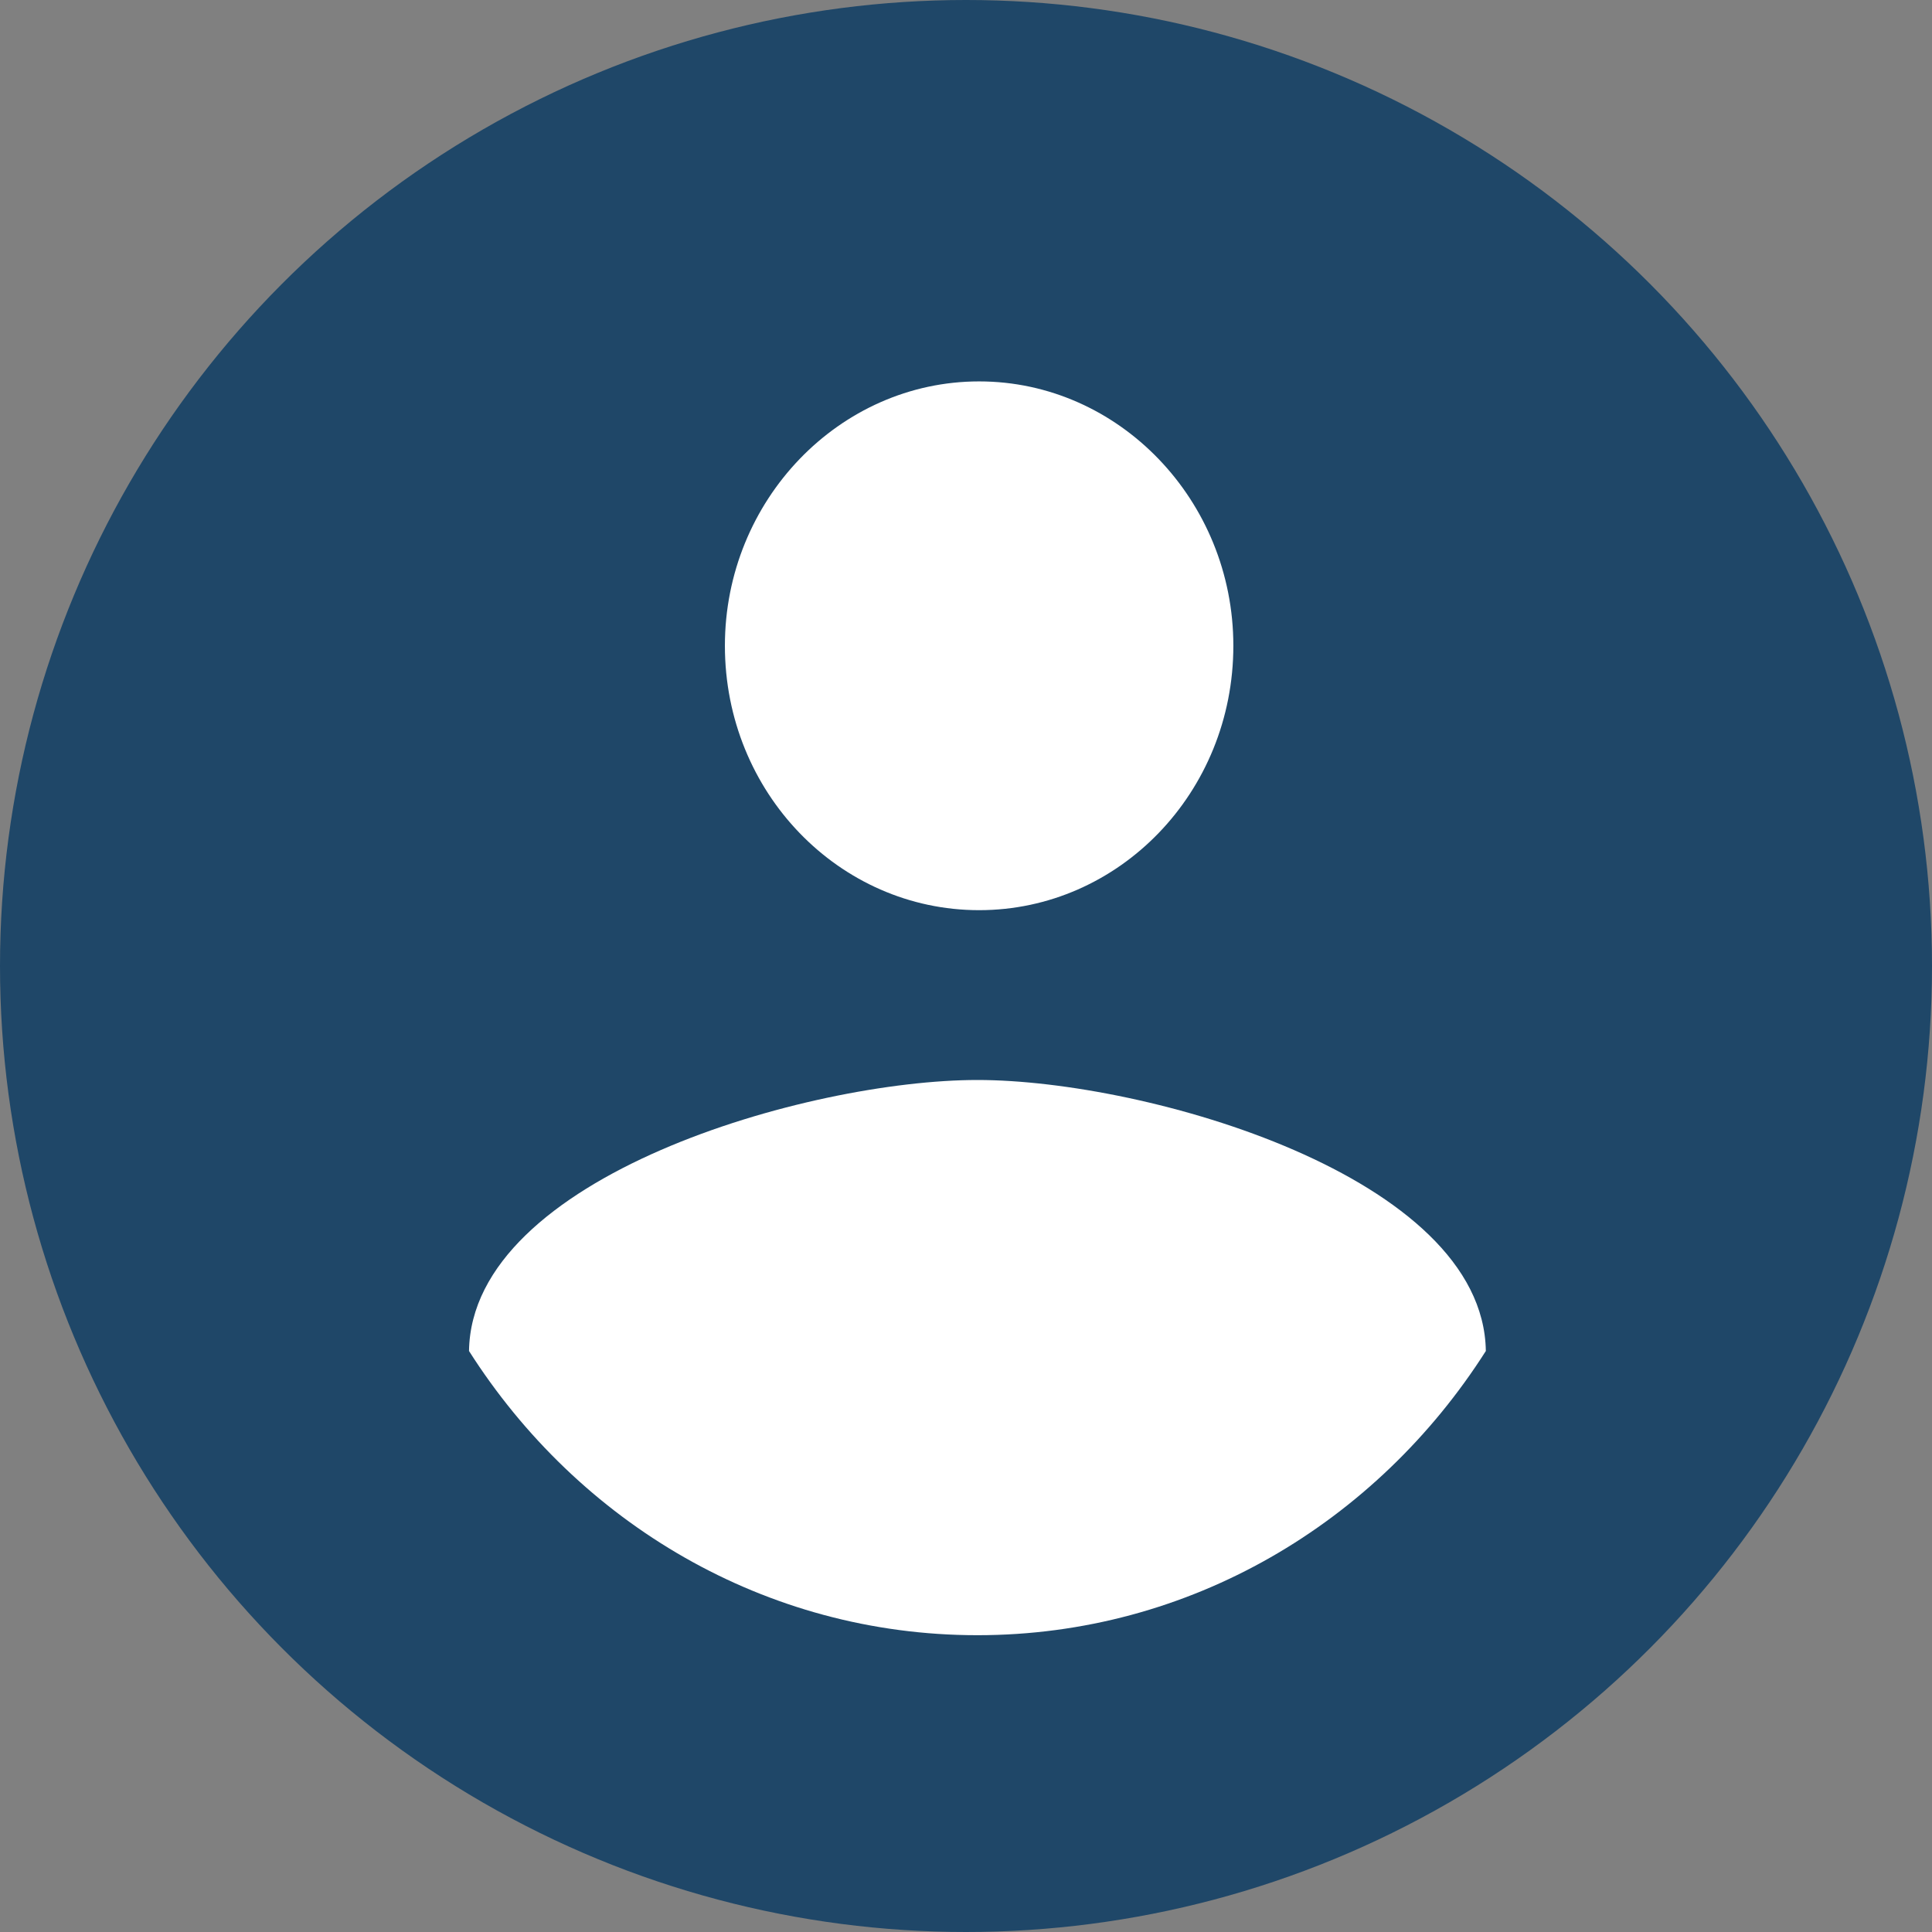
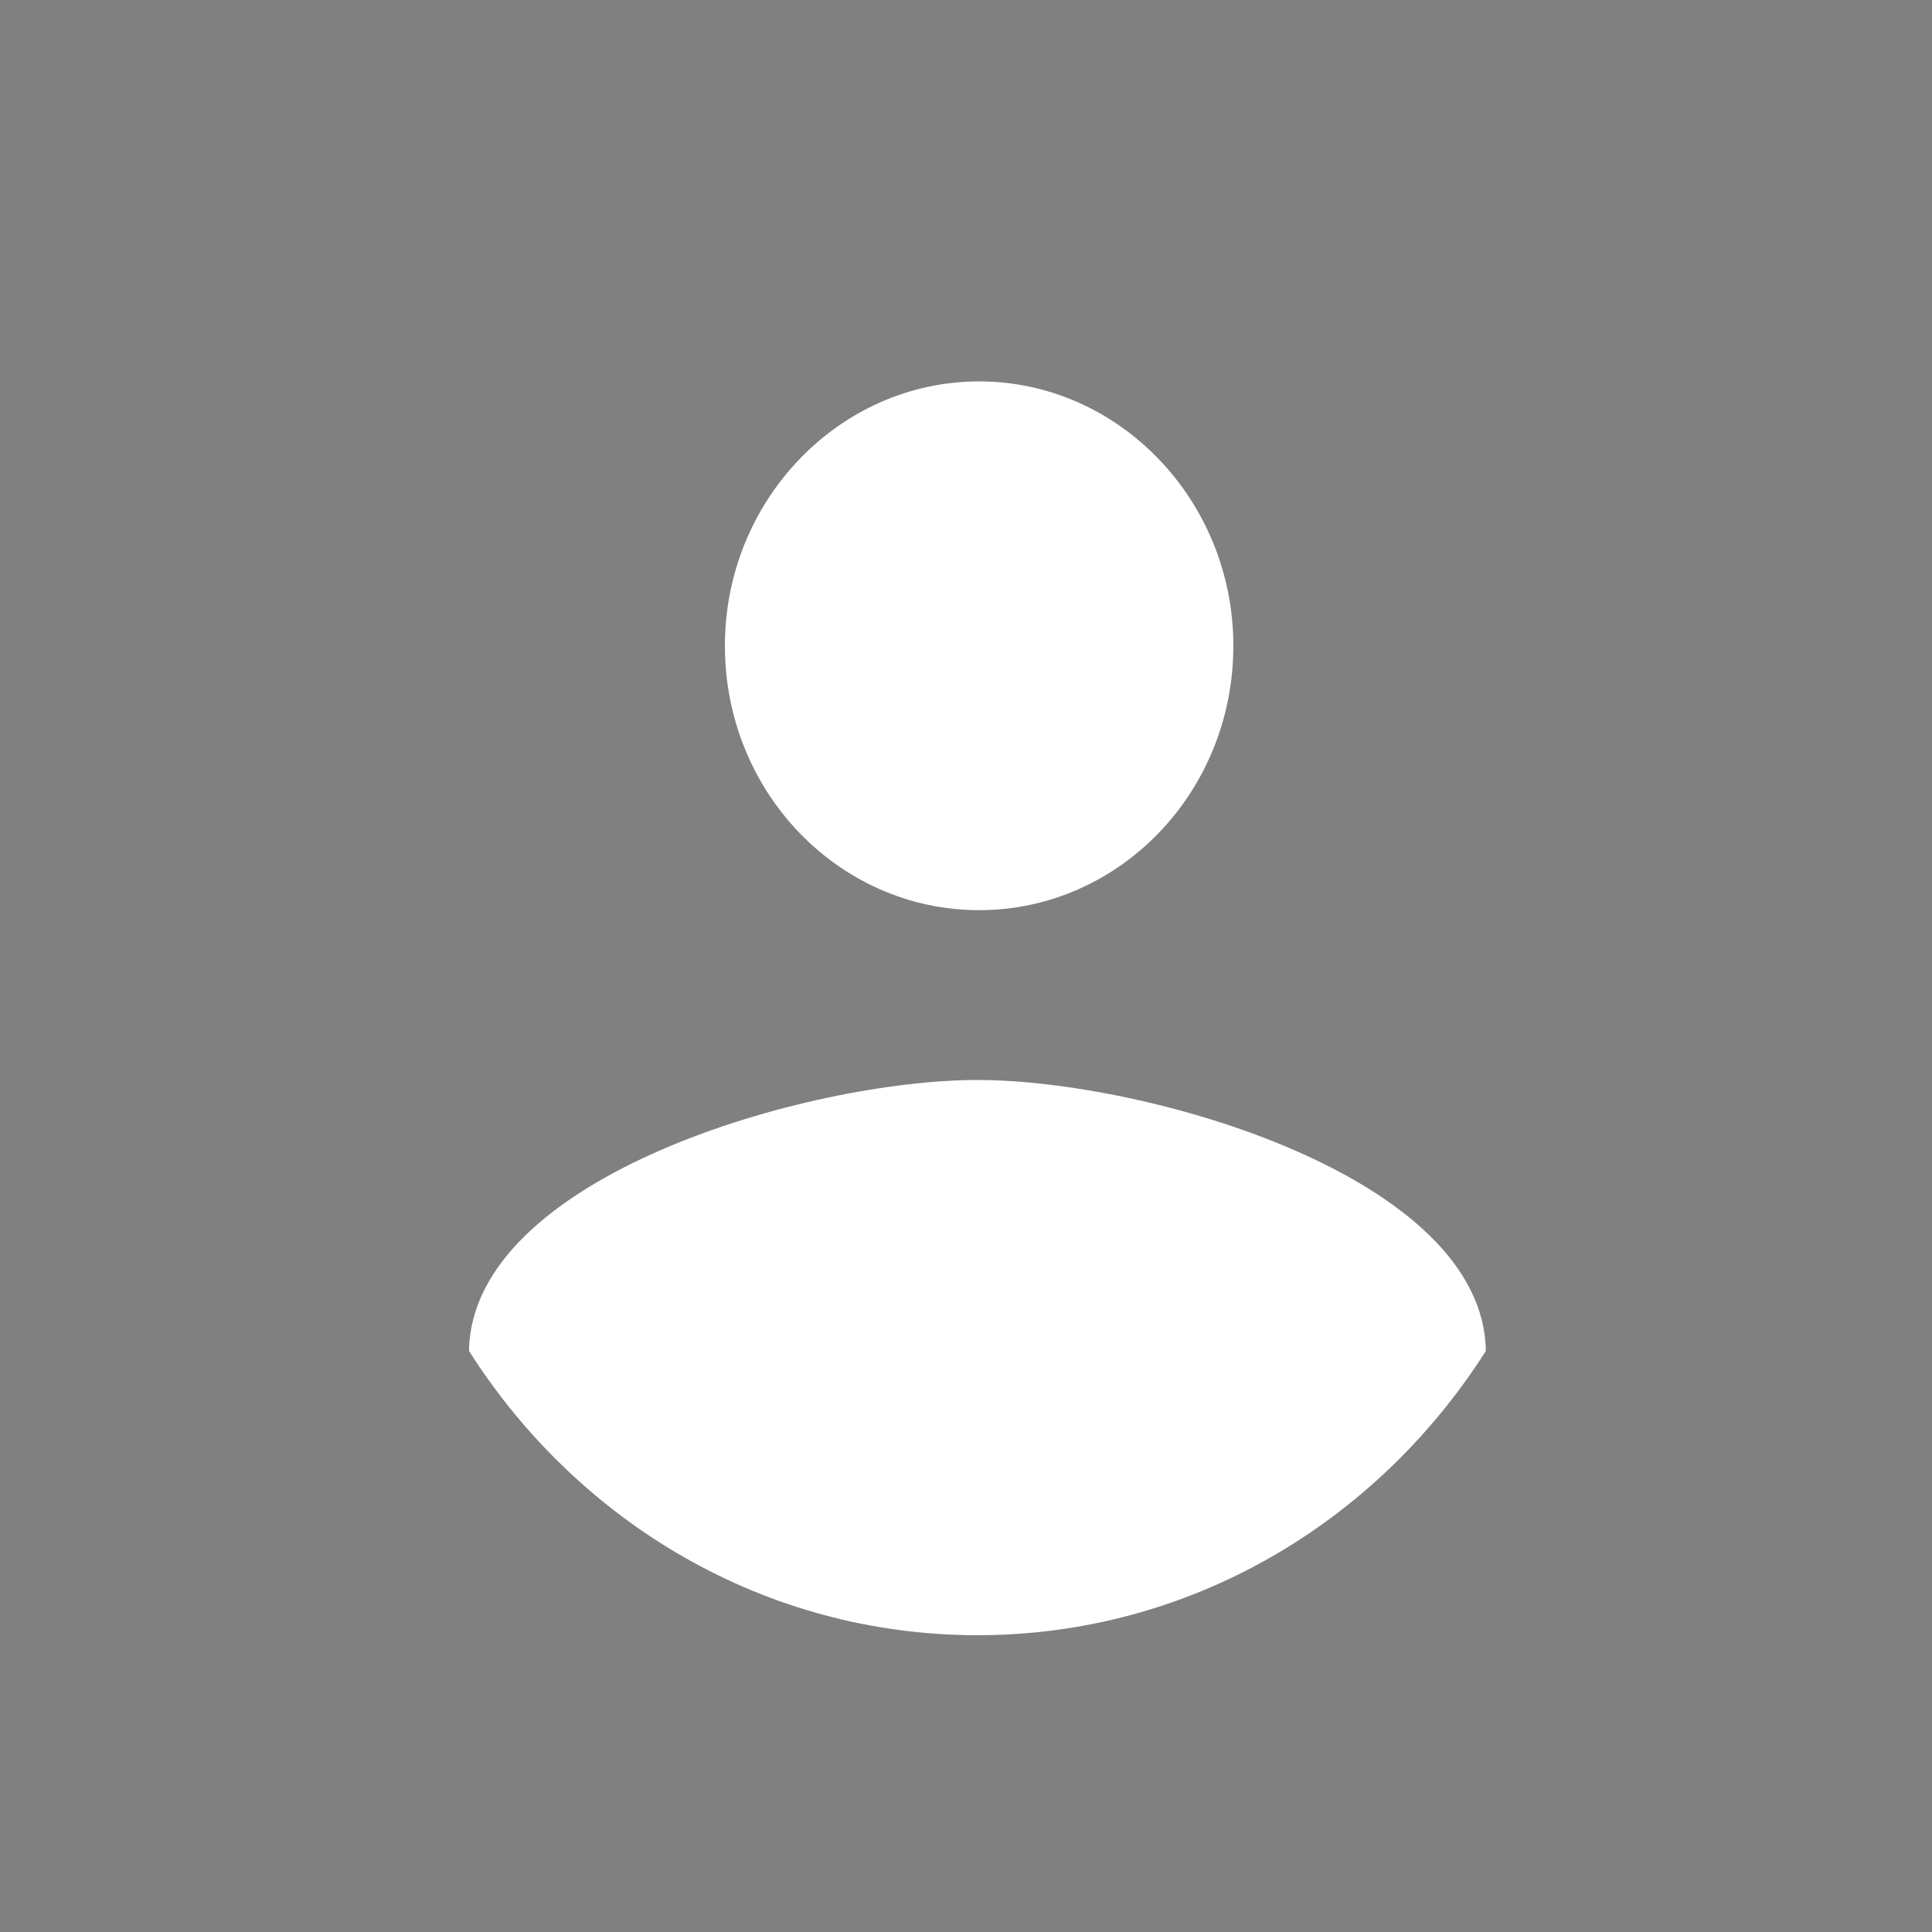
<svg xmlns="http://www.w3.org/2000/svg" width="29px" height="29px" viewBox="0 0 29 29" version="1.1">
  <rect x="0" y="0" width="29" height="29" fill="#808080" stroke="none" />
  <title>head_2</title>
  <g id="Page-1" stroke="none" stroke-width="1" fill="none" fill-rule="evenodd">
    <g id="главная" transform="translate(-1244, -47)">
      <g id="Group-32" transform="translate(1169.5, 39)">
        <g id="head_2" transform="translate(74.5, 8)">
-           <circle id="Oval" fill="#1F4768" cx="14.5" cy="14.5" r="14.5" />
          <g id="Clipped" transform="translate(7.04, 5.725)" fill="#FFFFFF">
            <path d="M7.657,0 C9.756,0 11.473,1.786 11.473,3.968 C11.473,6.171 9.756,7.937 7.657,7.937 C5.558,7.937 3.841,6.171 3.841,3.968 C3.841,1.786 5.558,0 7.657,0 L7.657,0 Z" id="Path" />
-             <path d="M7.632,18.82 C4.445,18.82 1.641,17.133 0,14.554 C0.038,11.935 5.094,10.486 7.632,10.486 C10.169,10.486 15.225,11.935 15.263,14.554 C13.622,17.133 10.818,18.82 7.632,18.82 L7.632,18.82 Z" id="Path" />
+             <path d="M7.632,18.82 C4.445,18.82 1.641,17.133 0,14.554 C0.038,11.935 5.094,10.486 7.632,10.486 C10.169,10.486 15.225,11.935 15.263,14.554 C13.622,17.133 10.818,18.82 7.632,18.82 Z" id="Path" />
          </g>
        </g>
      </g>
    </g>
  </g>
</svg>